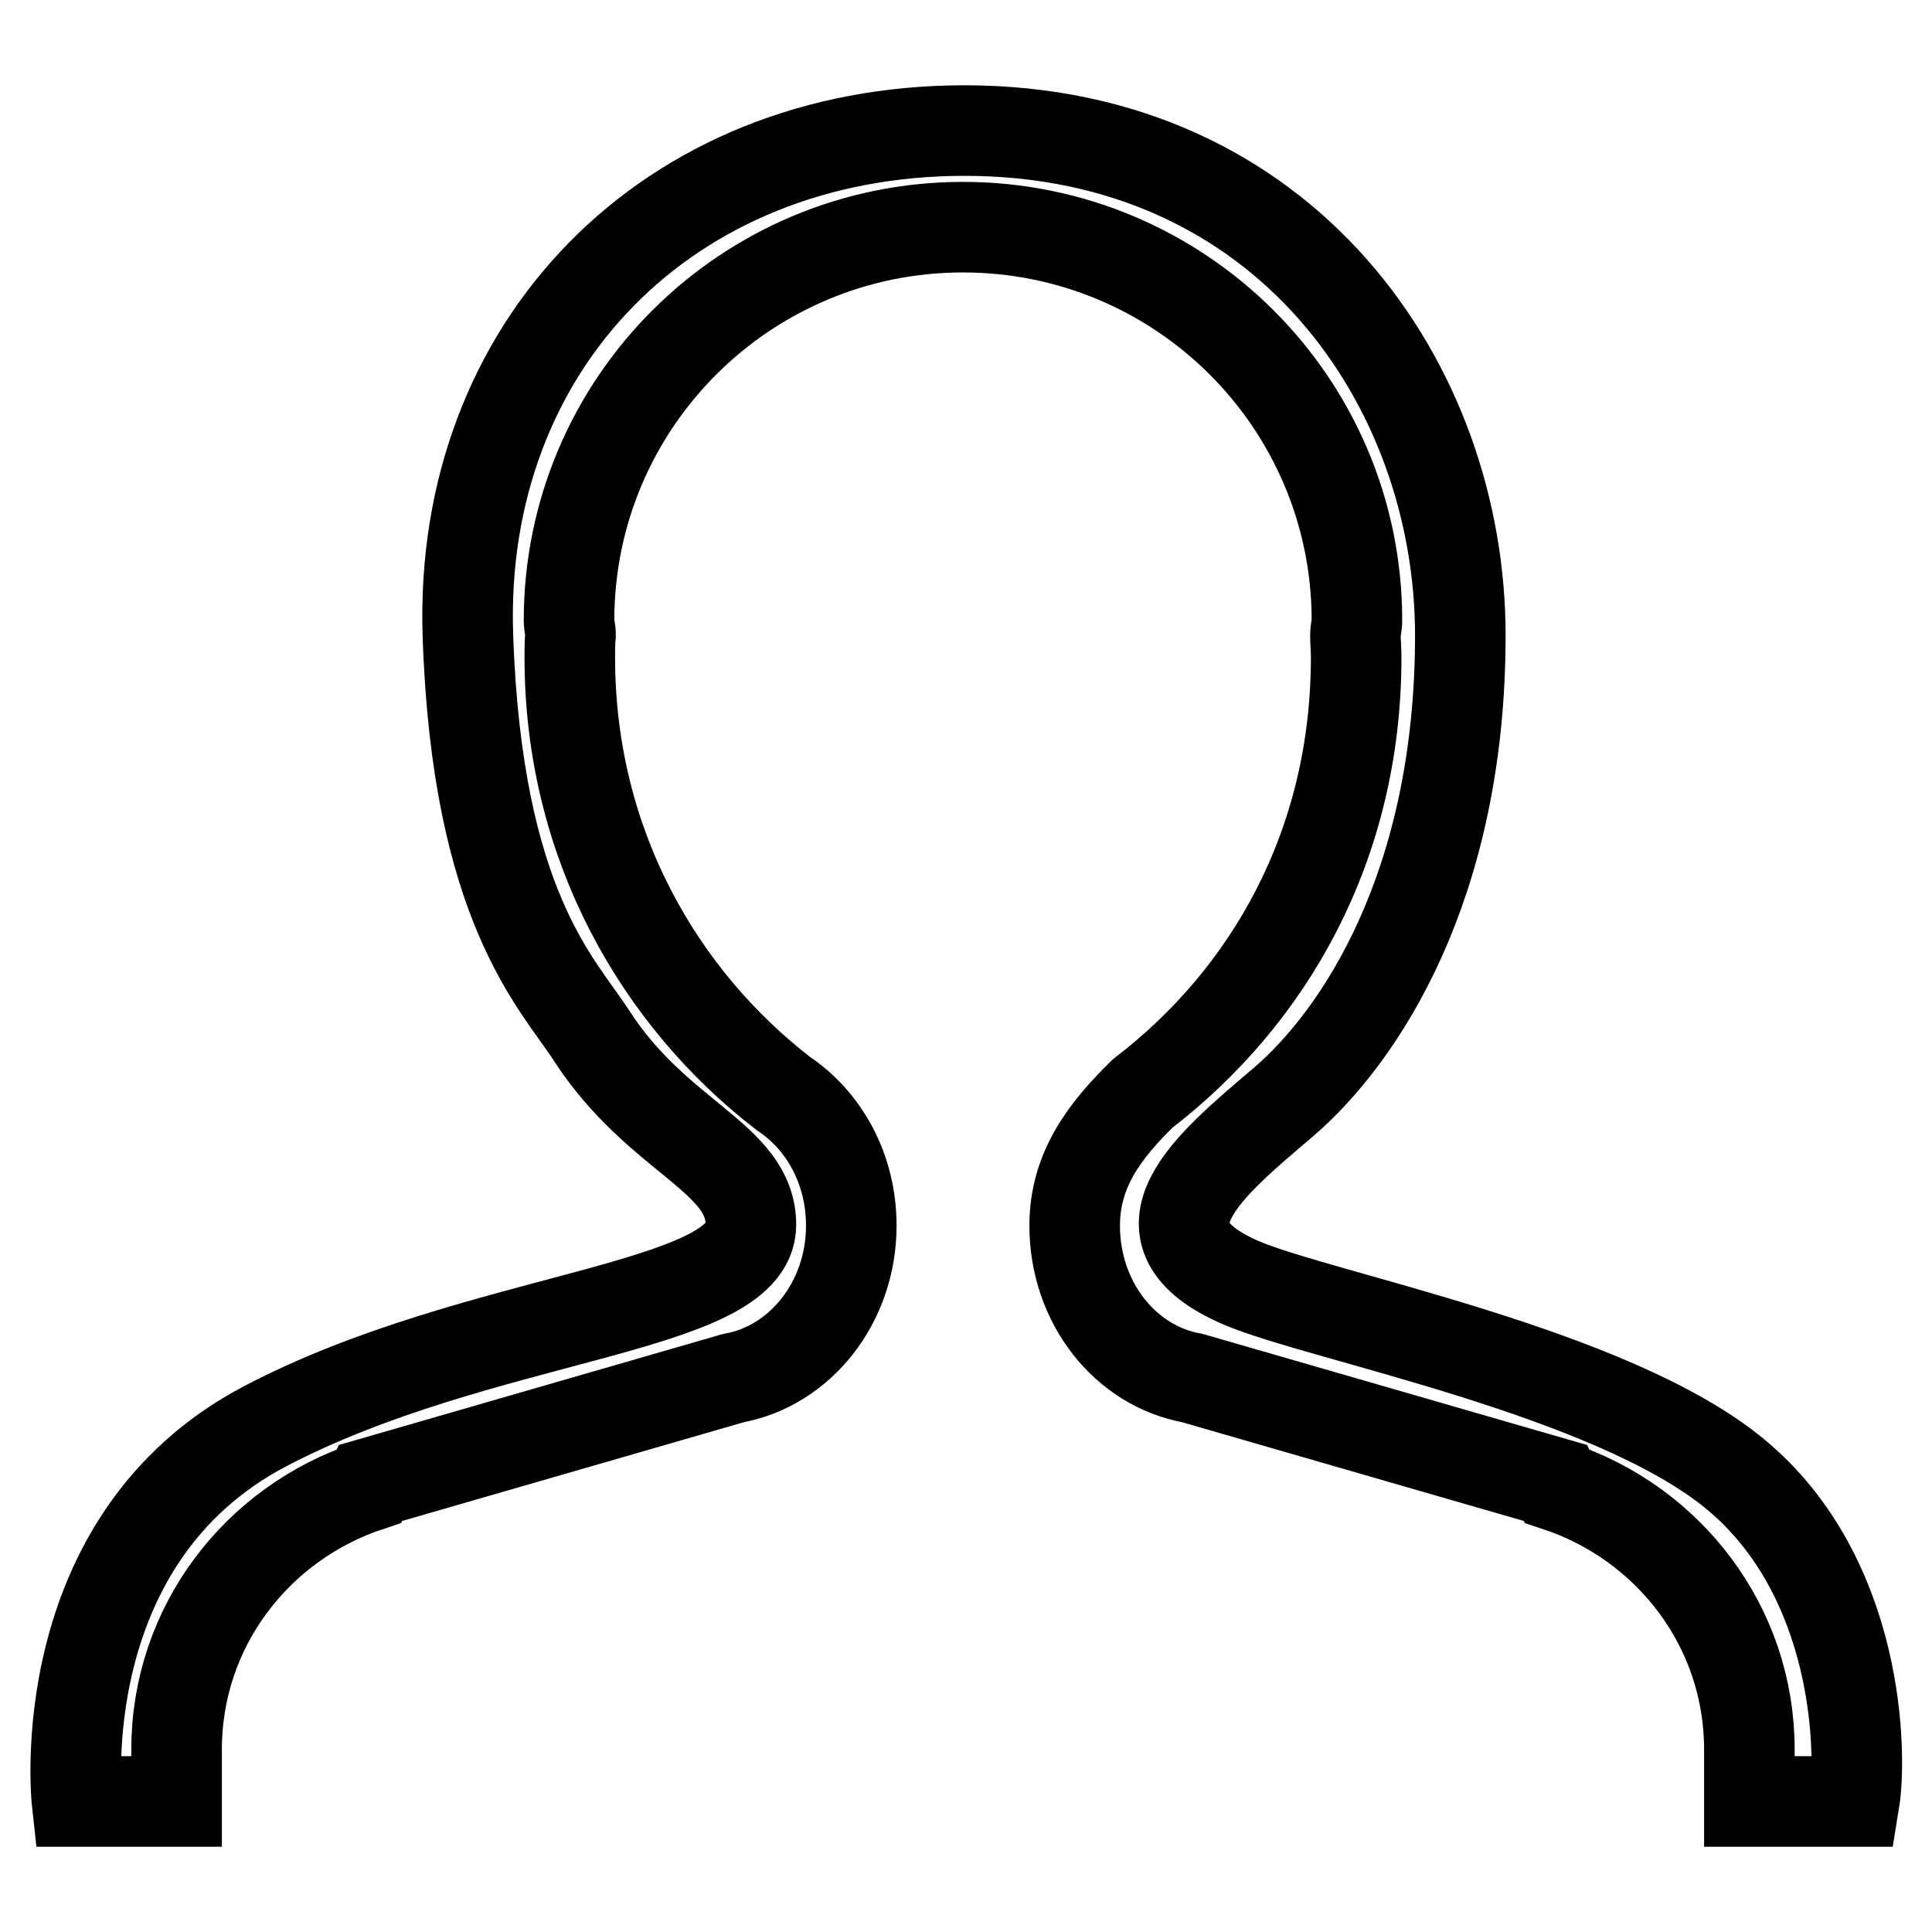
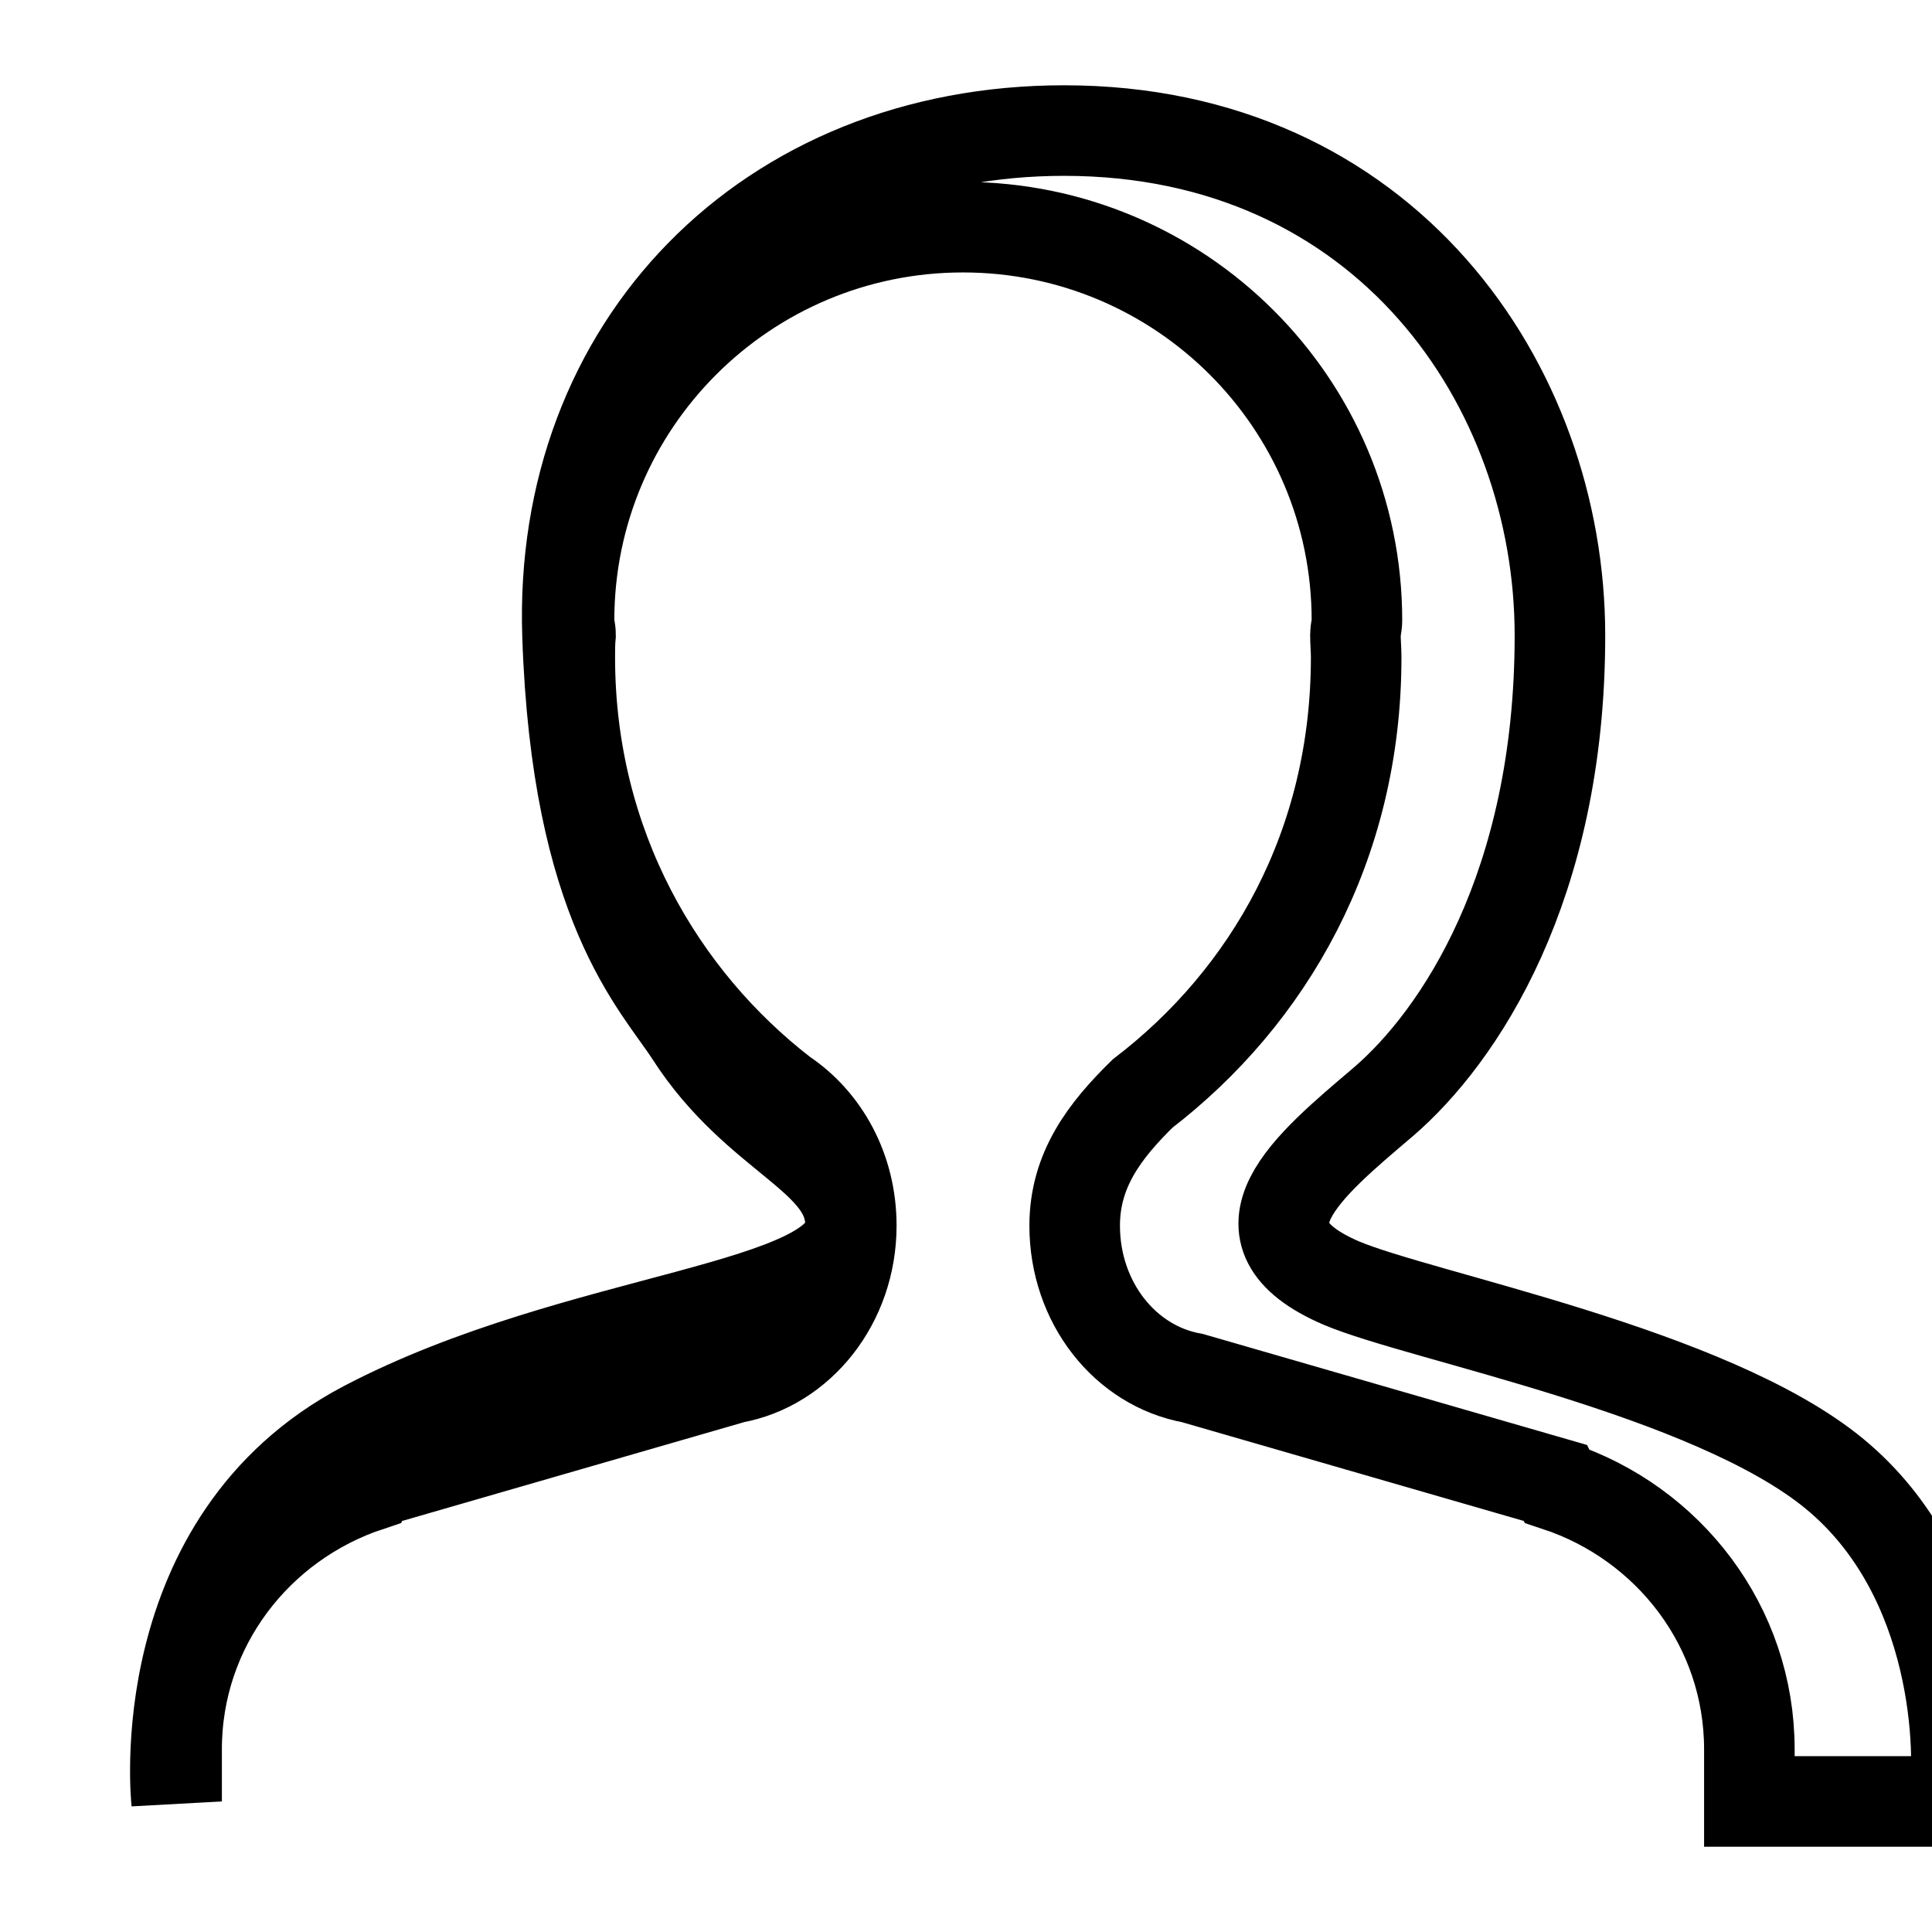
<svg xmlns="http://www.w3.org/2000/svg" version="1.1" x="0px" y="0px" viewBox="0 0 256 256" enable-background="new 0 0 256 256" xml:space="preserve">
  <g>
-     <path stroke-width="12" fill-opacity="0" stroke="#000000" d="M231.8,238.7c0,0,0-4.6,0-6.9c0-16.3-10.7-30-25.5-34.9l-0.2-0.4L158,182.6c-8.9-1.6-15.6-10-15.6-20.2 c0-7.4,4-12.6,9-17.5l0,0c16.7-12.8,28.3-32.8,28.3-57.8c0-1-0.1-2-0.1-3c0-0.6,0.2-1.2,0.2-1.9c0-28.8-23.4-52.1-52.2-52.1 c-28.8,0-52.2,23.3-52.2,52.1c0,0.7,0.2,1.3,0.2,1.9c-0.1,1-0.1,2-0.1,3c0,25,12.1,45.3,28.3,57.8l0,0c5.4,3.6,9,10,9,17.5 c0,10.2-6.8,18.6-15.6,20.2l-48.1,13.9l-0.2,0.4c-14.8,4.9-25.5,18.6-25.5,34.9c0,2.4,0,6.9,0,6.9H10.2c0,0-3.8-34.6,24.9-49.7 c28.4-14.9,64.4-15.4,64.4-26.7c0-9-12.4-11.5-21.2-25.2c-4.4-6.8-15.1-17-16.3-52.9c-1.3-38.4,26.5-66.9,65.8-66.9 c42.5,0,65.7,33.7,65.7,66.9c0,33.3-13.4,53.2-23.4,61.8c-10,8.5-20.9,17.4-5.6,24c10.6,4.5,48.9,11.7,65.4,25.3 c16.6,13.7,16.8,37.3,15.8,43.4H231.8L231.8,238.7z" />
+     <path stroke-width="12" fill-opacity="0" stroke="#000000" d="M231.8,238.7c0,0,0-4.6,0-6.9c0-16.3-10.7-30-25.5-34.9l-0.2-0.4L158,182.6c-8.9-1.6-15.6-10-15.6-20.2 c0-7.4,4-12.6,9-17.5l0,0c16.7-12.8,28.3-32.8,28.3-57.8c0-1-0.1-2-0.1-3c0-0.6,0.2-1.2,0.2-1.9c0-28.8-23.4-52.1-52.2-52.1 c-28.8,0-52.2,23.3-52.2,52.1c0,0.7,0.2,1.3,0.2,1.9c-0.1,1-0.1,2-0.1,3c0,25,12.1,45.3,28.3,57.8l0,0c5.4,3.6,9,10,9,17.5 c0,10.2-6.8,18.6-15.6,20.2l-48.1,13.9l-0.2,0.4c-14.8,4.9-25.5,18.6-25.5,34.9c0,2.4,0,6.9,0,6.9c0,0-3.8-34.6,24.9-49.7 c28.4-14.9,64.4-15.4,64.4-26.7c0-9-12.4-11.5-21.2-25.2c-4.4-6.8-15.1-17-16.3-52.9c-1.3-38.4,26.5-66.9,65.8-66.9 c42.5,0,65.7,33.7,65.7,66.9c0,33.3-13.4,53.2-23.4,61.8c-10,8.5-20.9,17.4-5.6,24c10.6,4.5,48.9,11.7,65.4,25.3 c16.6,13.7,16.8,37.3,15.8,43.4H231.8L231.8,238.7z" />
  </g>
</svg>